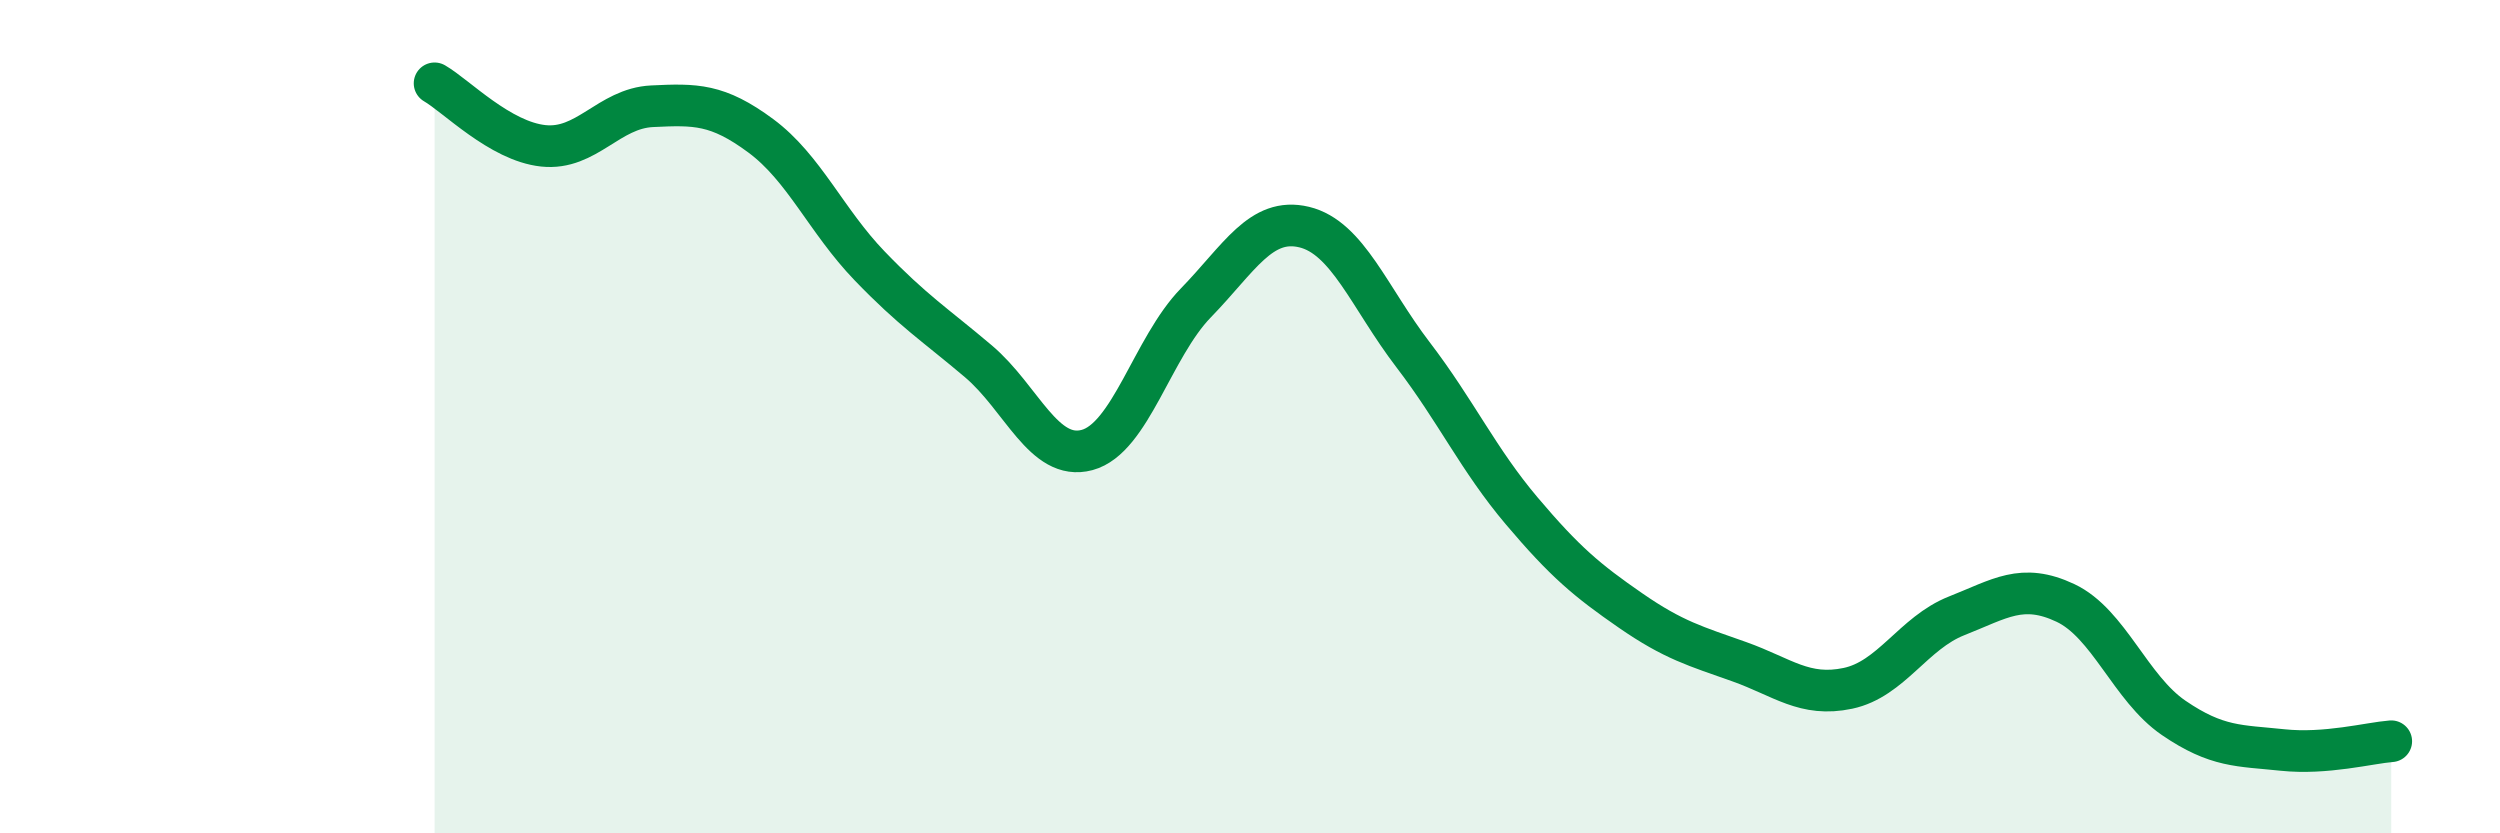
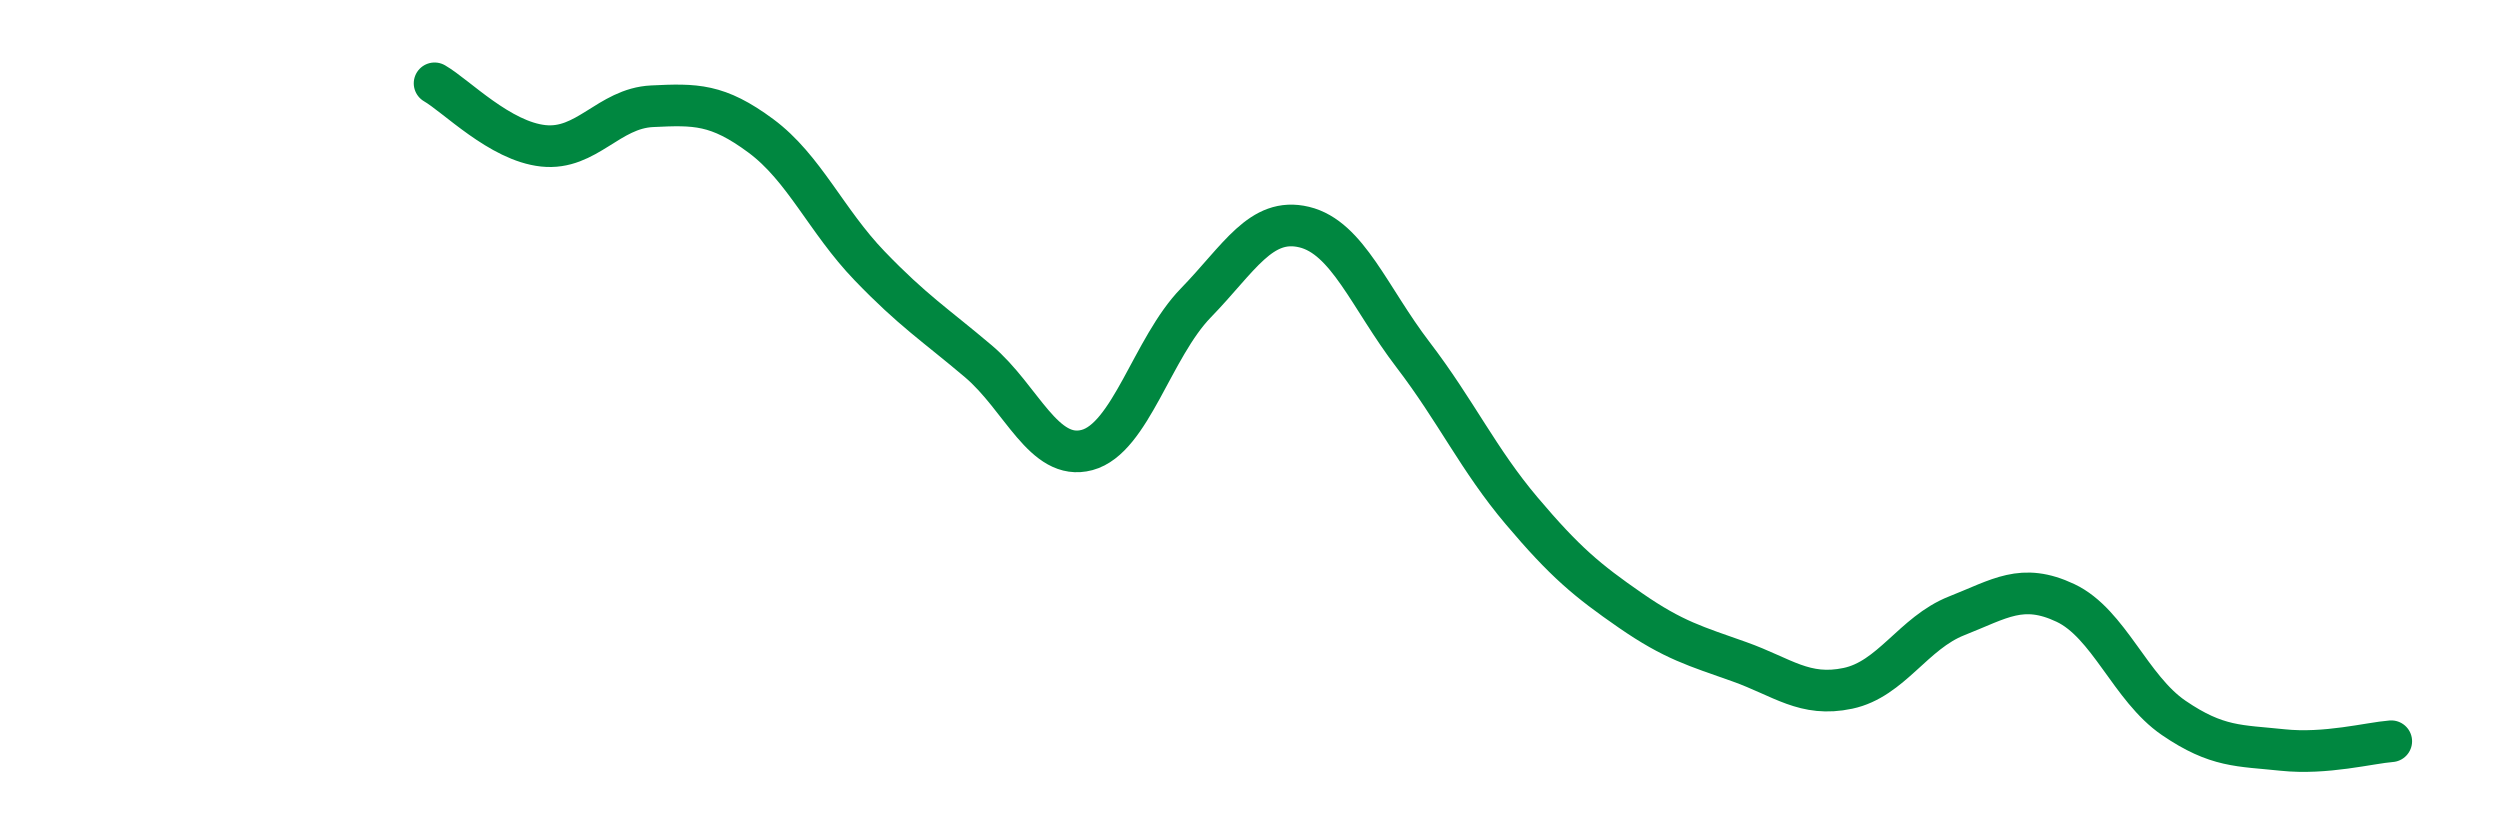
<svg xmlns="http://www.w3.org/2000/svg" width="60" height="20" viewBox="0 0 60 20">
-   <path d="M 10.43,2 C 10.95,2.3 12,3.39 13.04,3.5 C 14.08,3.61 14.61,2.6 15.65,2.55 C 16.69,2.5 17.22,2.49 18.26,3.26 C 19.3,4.03 19.83,5.3 20.87,6.38 C 21.91,7.46 22.44,7.79 23.48,8.67 C 24.52,9.55 25.05,11.08 26.09,10.8 C 27.13,10.52 27.66,8.34 28.7,7.27 C 29.74,6.2 30.26,5.2 31.3,5.45 C 32.34,5.7 32.87,7.15 33.91,8.51 C 34.95,9.87 35.48,11.03 36.52,12.26 C 37.56,13.49 38.09,13.93 39.13,14.65 C 40.17,15.37 40.7,15.51 41.74,15.88 C 42.78,16.25 43.31,16.74 44.35,16.52 C 45.39,16.3 45.92,15.19 46.96,14.78 C 48,14.37 48.53,13.98 49.57,14.47 C 50.61,14.96 51.13,16.52 52.17,17.23 C 53.21,17.94 53.74,17.89 54.78,18 C 55.82,18.11 56.87,17.83 57.39,17.79L57.39 20L10.43 20Z" fill="#008740" opacity="0.1" stroke-linecap="round" stroke-linejoin="round" />
  <path d="M 10.43,2 C 10.95,2.3 12,3.39 13.04,3.5 C 14.08,3.61 14.61,2.6 15.65,2.55 C 16.69,2.5 17.22,2.49 18.26,3.26 C 19.3,4.03 19.83,5.3 20.87,6.38 C 21.91,7.46 22.44,7.79 23.48,8.67 C 24.52,9.55 25.05,11.08 26.09,10.8 C 27.13,10.52 27.66,8.34 28.7,7.27 C 29.74,6.2 30.26,5.2 31.3,5.45 C 32.34,5.7 32.87,7.15 33.91,8.51 C 34.95,9.87 35.48,11.03 36.52,12.26 C 37.56,13.49 38.09,13.93 39.13,14.65 C 40.17,15.37 40.7,15.51 41.74,15.88 C 42.78,16.25 43.31,16.74 44.35,16.52 C 45.39,16.3 45.92,15.19 46.96,14.78 C 48,14.37 48.53,13.98 49.57,14.47 C 50.61,14.96 51.13,16.52 52.17,17.23 C 53.21,17.94 53.74,17.89 54.78,18 C 55.82,18.11 56.87,17.83 57.39,17.79" stroke="#008740" stroke-width="1" fill="none" stroke-linecap="round" stroke-linejoin="round" />
</svg>